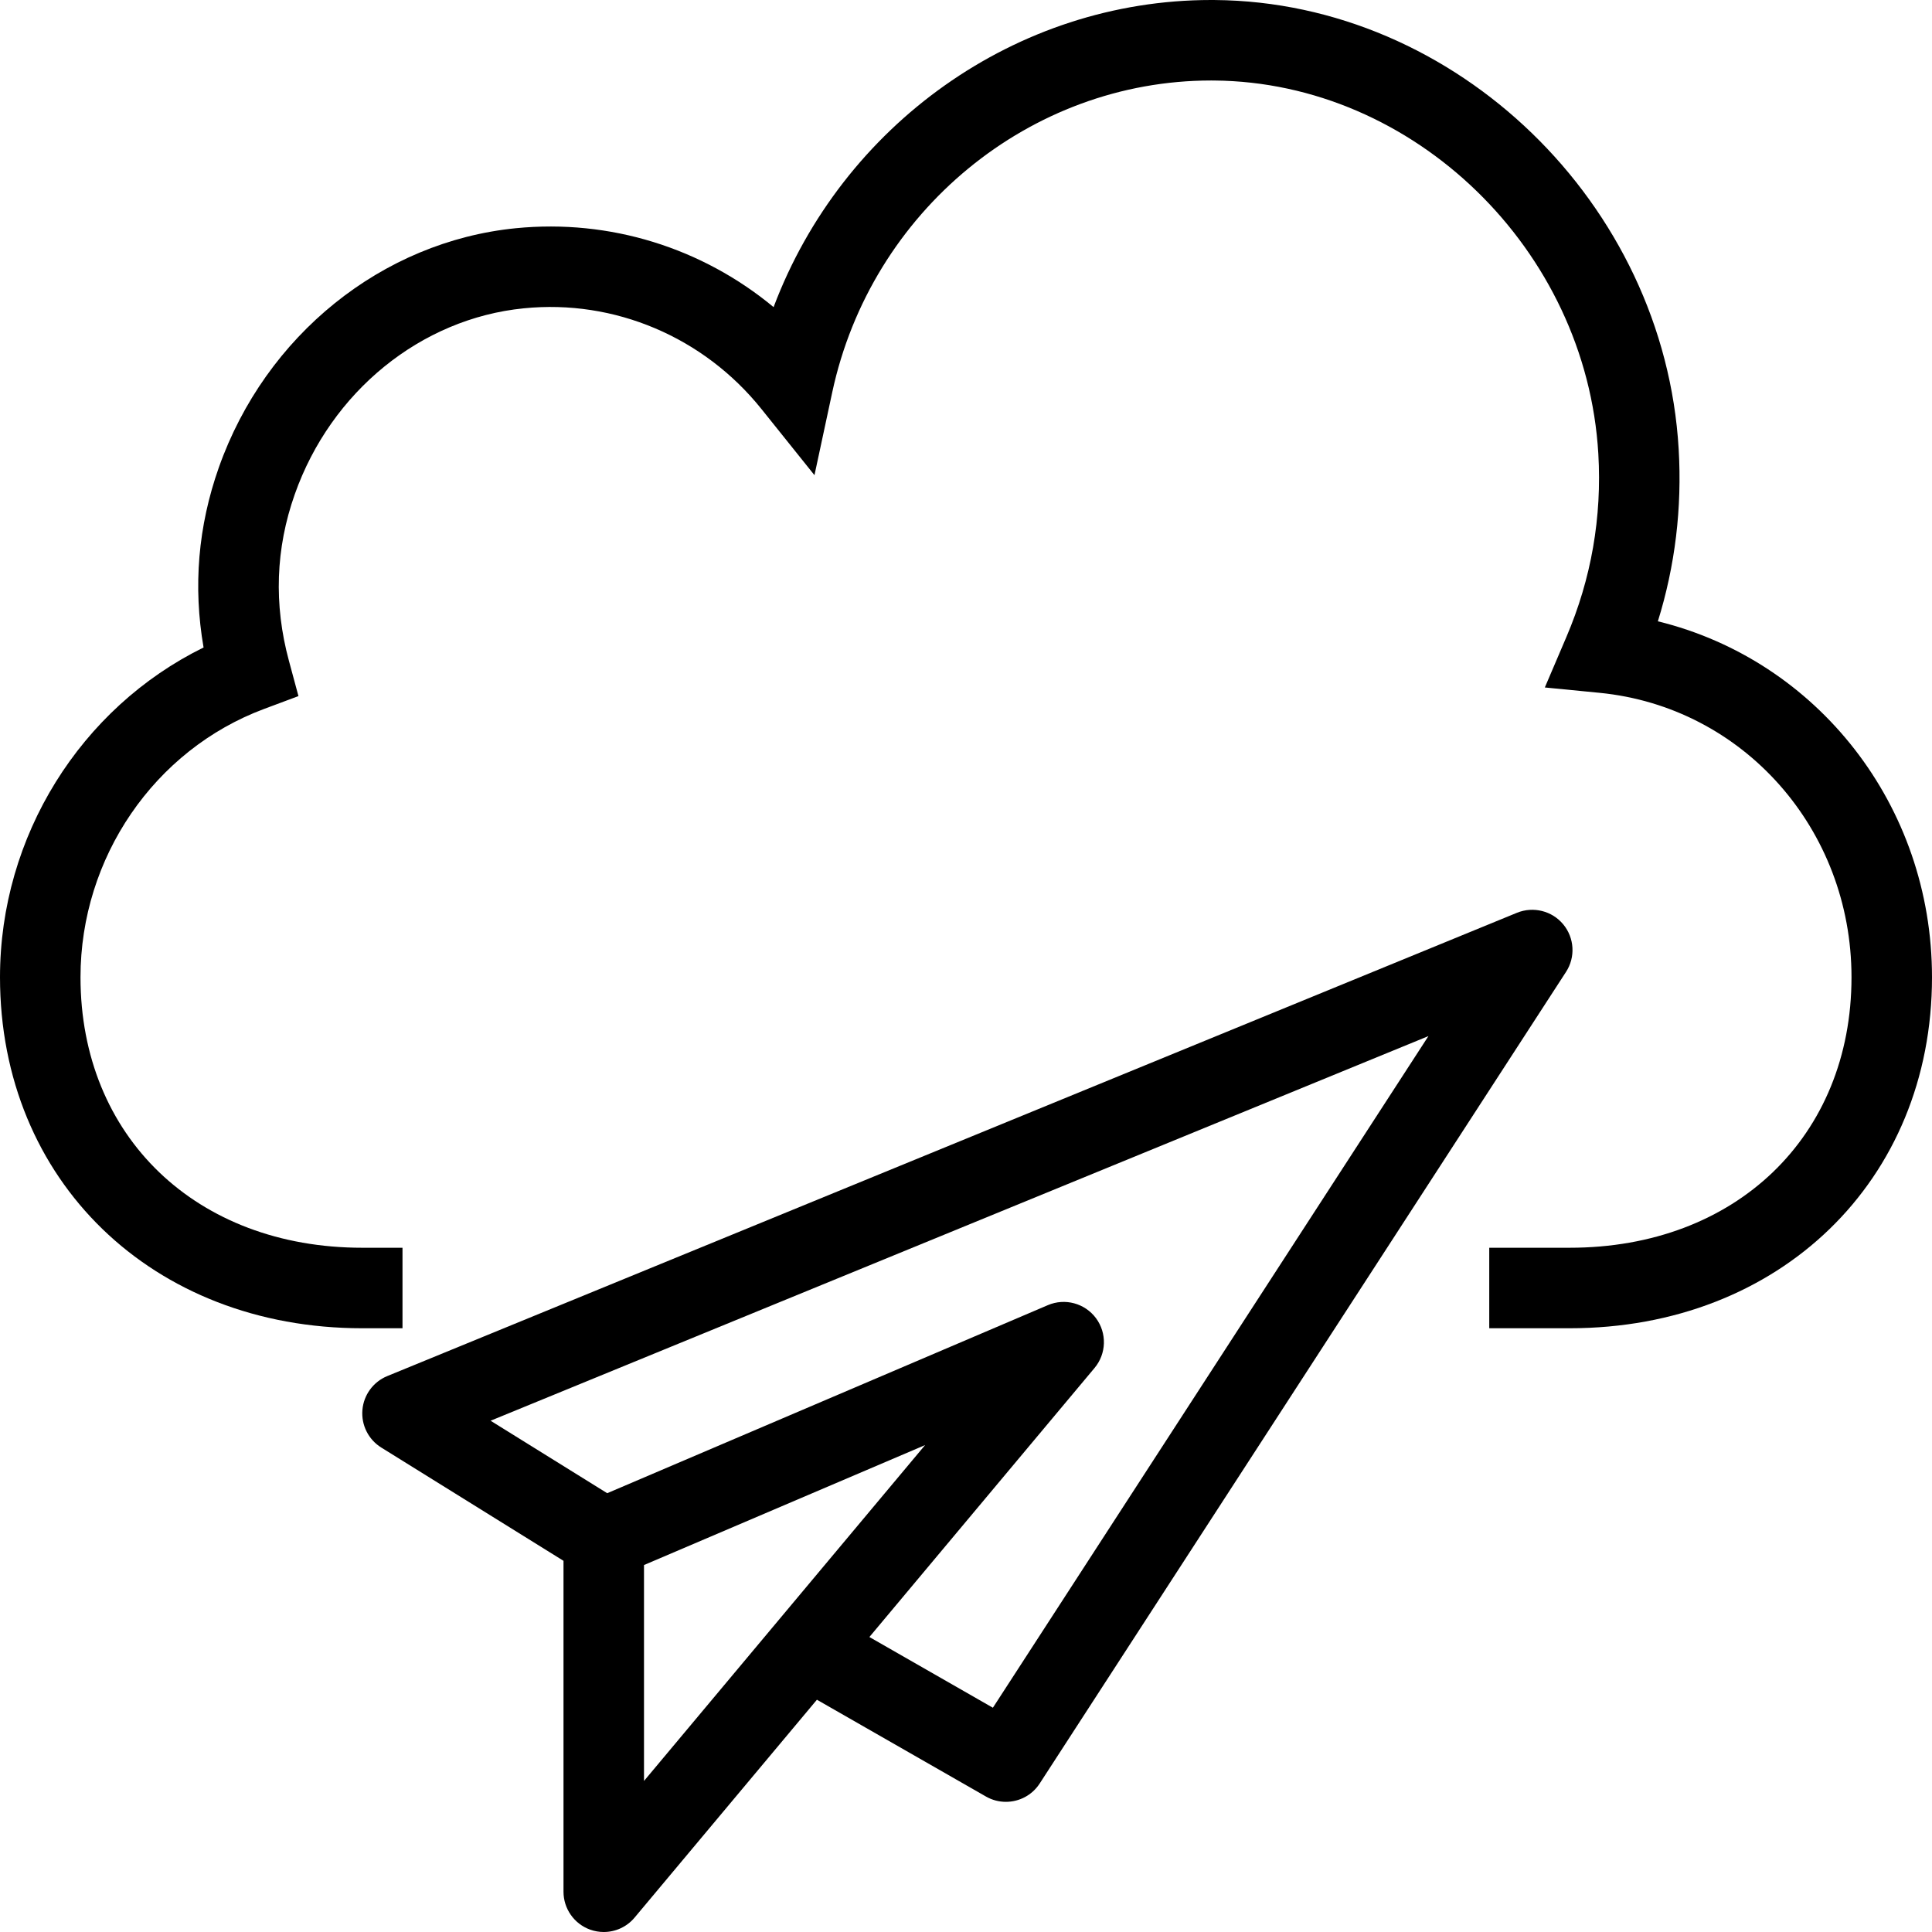
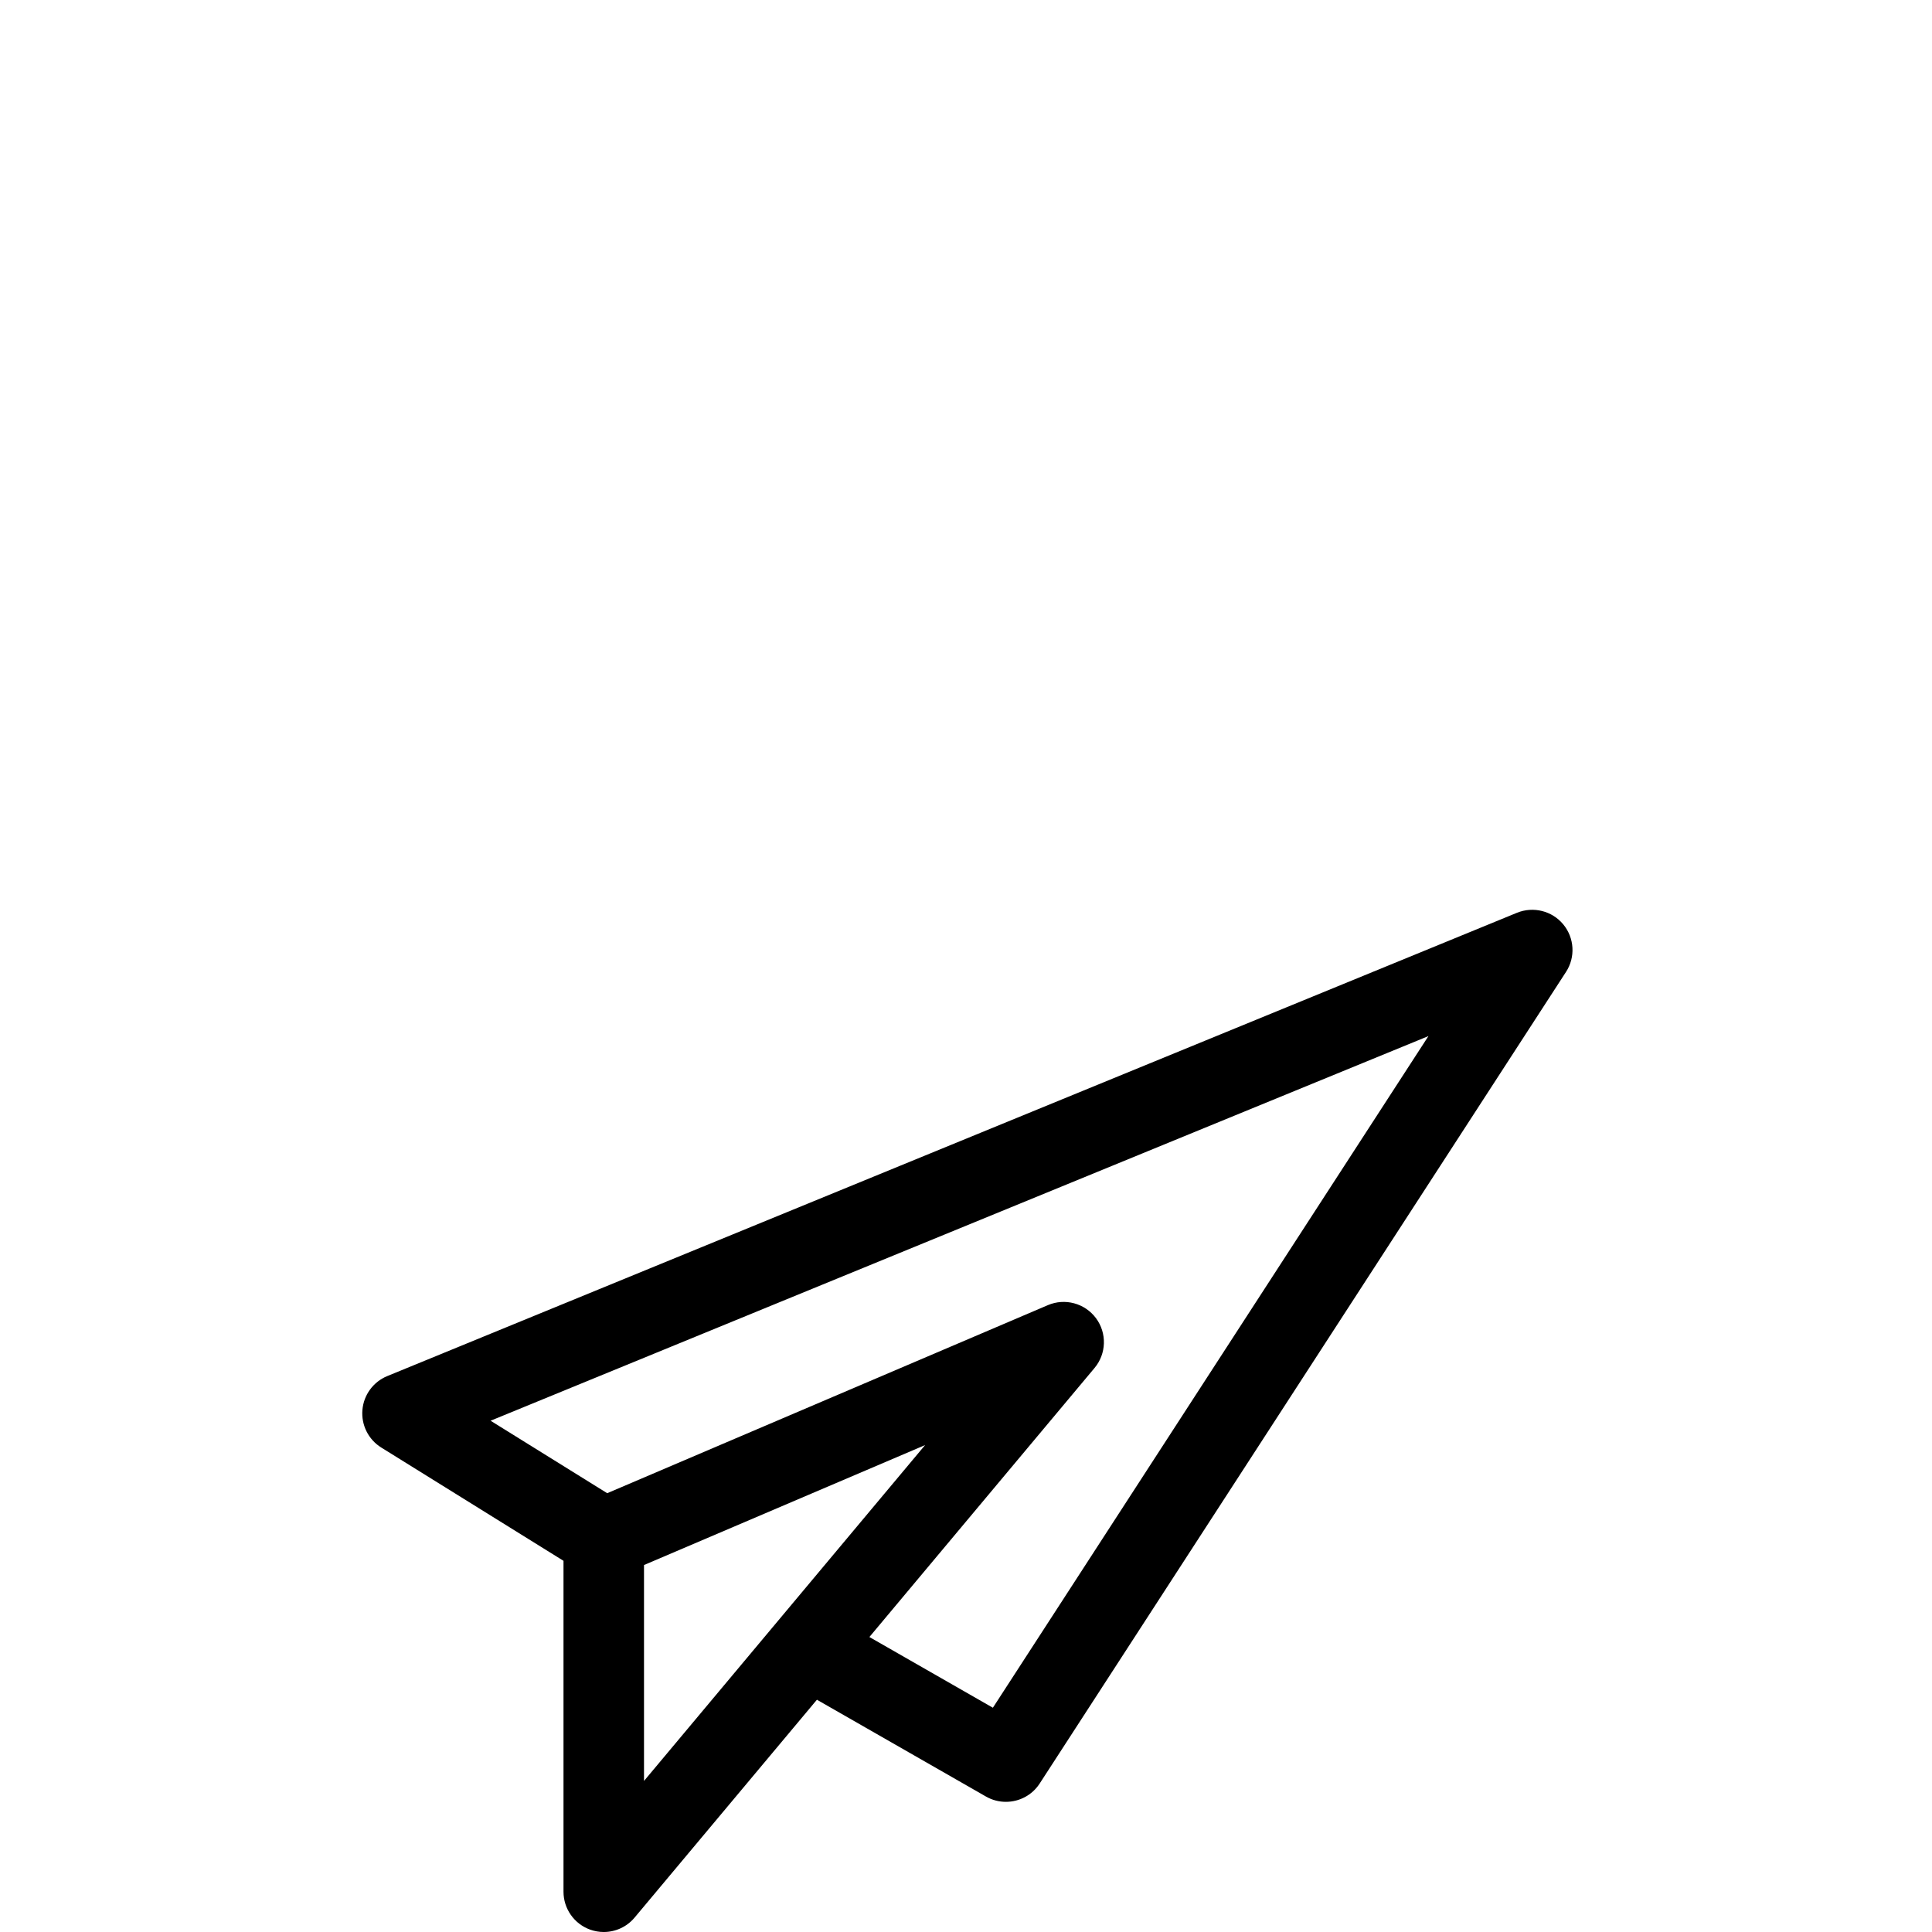
<svg xmlns="http://www.w3.org/2000/svg" fill="#000000" height="800px" width="800px" version="1.1" id="Layer_1" viewBox="0 0 491.52 491.52" xml:space="preserve">
  <g>
    <g>
      <path d="M397.7,235.16c-2.86-3.45-7.63-4.62-11.77-2.94L98.51,350.095c-3.55,1.46-5.99,4.79-6.31,8.62    c-0.32,3.835,1.53,7.52,4.79,9.55l46.37,28.823v84.192c0,4.305,2.7,8.155,6.74,9.625c1.15,0.415,2.33,0.615,3.5,0.615    c2.97,0,5.87-1.295,7.85-3.67l46.382-55.423l42.998,24.623c1.6,0.92,3.35,1.355,5.08,1.355c3.37,0,6.65-1.655,8.6-4.67    l133.9-206.47C400.85,243.51,400.56,238.605,397.7,235.16z M163.84,453.09v-54.93l71.51-30.515L163.84,453.09z M252.6,434.465    l-31.417-17.992l57.277-68.443c3.04-3.63,3.19-8.87,0.37-12.675c-2.83-3.805-7.9-5.17-12.24-3.315l-112.111,47.844l-29.669-18.439    l238.6-97.855L252.6,434.465z" />
    </g>
  </g>
  <g>
    <g>
-       <path d="M421.78,158.065c4.39-14.12,6.17-28.81,5.29-43.81C423.43,51.76,370.49,0.505,309.06,0.005c-0.31,0-0.63-0.005-0.95-0.005    c-49.64,0-93.88,31.865-111.3,78.135c-18.18-15.07-41.61-22.44-65.57-20.075c-34.03,3.375-63.69,27.27-75.57,60.88    c-5.28,14.945-6.57,30.305-3.88,45.785C20.48,180.12,0,212.77,0,248.615c0,51.745,38.76,89.305,92.16,89.305h10.24v-20.48H92.16    c-42.2,0-71.68-28.3-71.68-68.825c0-30.4,18.77-57.83,46.71-68.255l8.74-3.265l-2.43-9c-3.88-14.335-3.38-28.575,1.49-42.335    c9.23-26.155,32.11-44.725,58.27-47.32c23.05-2.325,45.77,7.29,60.47,25.63l13.48,16.82l4.52-21.08    c9.88-46.085,50.34-79.33,96.38-79.33c0.26,0,0.53,0,0.79,0.005c50.86,0.415,94.7,43.015,97.73,94.965    c0.94,16.12-1.79,31.795-8.12,46.595l-5.49,12.855l13.91,1.36c36.55,3.58,64.11,34.685,64.11,72.355    c0,40.525-29.48,68.825-71.68,68.825h-20.48v20.48h20.48c53.4,0,92.16-37.56,92.16-89.305    C491.52,204.855,462.33,168,421.78,158.065z" />
-     </g>
+       </g>
  </g>
</svg>